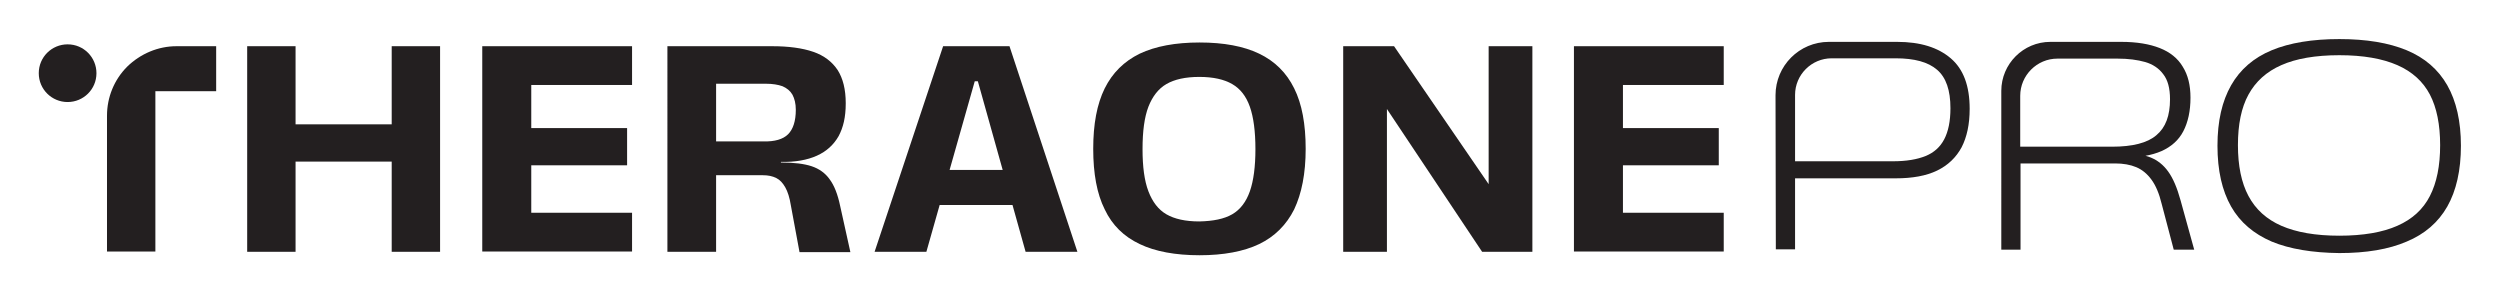
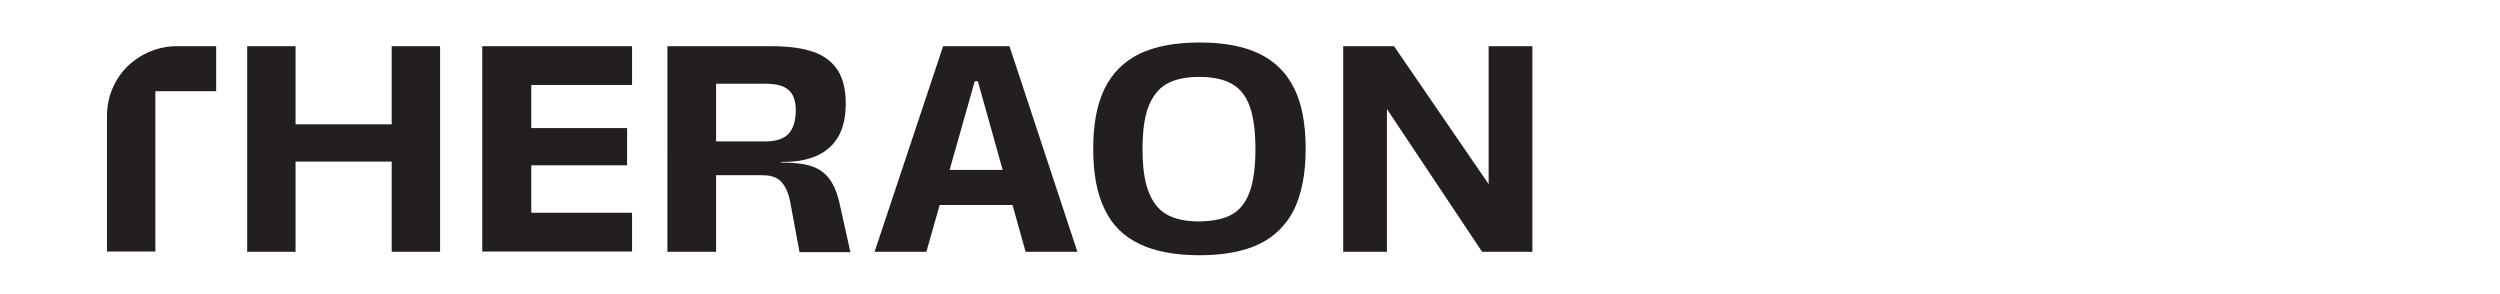
<svg xmlns="http://www.w3.org/2000/svg" version="1.1" id="Layer_1" x="0px" y="0px" viewBox="0 0 806.1 94.8" style="enable-background:new 0 0 806.1 94.8;" xml:space="preserve">
  <style type="text/css">
	.st0{fill:#231F20;}
</style>
  <g>
    <path class="st0" d="M79.7,14.9h15.6v66.3H79.7V14.9z M93.5,40.1h34.7v12H93.5V40.1z M126.3,14.9h15.6v66.3h-15.6V14.9z" />
    <path class="st0" d="M155.5,14.9h48.3v12.5h-32.5v13.9h30.9v12h-30.9v15.3h32.5v12.5h-48.3V14.9z" />
    <path class="st0" d="M215.2,14.9H249c5.3,0,9.7,0.6,13.2,1.8c3.5,1.2,6.1,3.2,7.9,5.9c1.7,2.7,2.6,6.2,2.6,10.7s-0.8,7.8-2.3,10.6   c-1.6,2.8-3.9,4.9-7,6.3c-3.1,1.4-7,2.1-11.6,2v0.2c4.2,0,7.5,0.4,9.9,1.2c2.4,0.8,4.4,2.2,5.8,4.2c1.5,2,2.6,4.8,3.4,8.6l3.3,14.9   h-16.4l-2.8-15.1c-0.4-2.5-1-4.4-1.8-5.8c-0.8-1.4-1.7-2.4-2.9-3c-1.2-0.6-2.6-0.9-4.3-0.9h-15.1v24.7h-15.7L215.2,14.9L215.2,14.9   z M254.1,43.3c1.6-1.6,2.5-4.2,2.5-7.9c0-2-0.4-3.6-1.1-4.9c-0.7-1.2-1.8-2.1-3.2-2.7c-1.4-0.5-3.2-0.8-5.3-0.8h-16.1v18.6h15.2   C249.8,45.7,252.5,44.9,254.1,43.3z" />
    <path class="st0" d="M304.1,14.9h21.4l21.9,66.3h-16.7l-15.4-55h-1l-15.6,55H282L304.1,14.9z M301.9,54.8h25.7l1.6,11.3h-28.9   L301.9,54.8z" />
    <path class="st0" d="M367.5,78.7c-5.1-2.4-8.9-6.1-11.3-11.2c-2.5-5-3.7-11.5-3.7-19.5c0-8,1.2-14.4,3.7-19.5   c2.5-5,6.2-8.7,11.3-11.2c5.1-2.4,11.5-3.6,19.3-3.6c7.8,0,14.2,1.2,19.2,3.6c5,2.4,8.8,6.1,11.3,11.2c2.5,5,3.7,11.5,3.7,19.5   c0,8-1.3,14.4-3.7,19.5c-2.5,5-6.3,8.8-11.3,11.2c-5,2.4-11.5,3.6-19.2,3.6C379,82.3,372.5,81.1,367.5,78.7L367.5,78.7z    M397.3,69.1c2.6-1.5,4.5-4,5.7-7.4c1.2-3.4,1.8-8,1.8-13.6c0-5.7-0.6-10.3-1.8-13.7c-1.2-3.4-3.1-5.8-5.7-7.3   c-2.6-1.5-6.1-2.3-10.6-2.3c-4.5,0-8,0.8-10.6,2.3c-2.6,1.5-4.5,4-5.8,7.3c-1.3,3.4-1.9,7.9-1.9,13.7c0,5.7,0.6,10.2,1.9,13.6   c1.3,3.4,3.2,5.9,5.8,7.4c2.6,1.5,6.1,2.3,10.6,2.3C391.2,71.3,394.7,70.6,397.3,69.1z" />
    <path class="st0" d="M433.1,14.9h16.4l36,52.5l-5.5,0.5v-53h14.1v66.3h-16.2l-35.6-53.4l4.9-0.4v53.8h-14.1V14.9z" />
-     <path class="st0" d="M507.5,14.9h48.3v12.5h-32.5v13.9h30.9v12h-30.9v15.3h32.5v12.5h-48.3V14.9z" />
    <path class="st0" d="M34.5,37.3v43.8h15.6V29.4h19.6V14.9H56.9c-5.9,0-11.6,2.4-15.9,6.6C36.8,25.7,34.5,31.4,34.5,37.3L34.5,37.3z   " />
-     <path class="st0" d="M21.8,32.9c5.1,0,9.3-4.1,9.3-9.3c0-5.1-4.1-9.3-9.3-9.3c-5.1,0-9.3,4.1-9.3,9.3   C12.5,28.8,16.7,32.9,21.8,32.9z" />
-     <path class="st0" d="M572.5,30.7c0-9.5,7.7-17.2,17.2-17.2h22c7.5,0,13.2,1.8,17.3,5.3c4.1,3.5,6.1,8.9,6.1,16.3   c0,5-0.9,9.1-2.6,12.4c-1.8,3.3-4.4,5.8-7.9,7.5c-3.5,1.7-8,2.5-13.3,2.5h-33.6V52h32.7c4.3,0,7.8-0.6,10.5-1.7   c2.7-1.1,4.7-2.9,6-5.4c1.3-2.5,2-5.8,2-10c0-5.8-1.4-9.9-4.3-12.4s-7.3-3.7-13.4-3.7h-20.6c-6.5,0-11.8,5.3-11.8,11.8v49.8h-6.2   L572.5,30.7L572.5,30.7z" />
-     <path class="st0" d="M645.3,29.3c0-8.7,7.1-15.8,15.8-15.8H684c5,0,9.1,0.7,12.4,2c3.3,1.3,5.8,3.3,7.4,6c1.7,2.7,2.5,6,2.5,10   c0,4.3-0.8,7.9-2.3,10.8c-1.5,2.9-3.9,5-7,6.4c-3.2,1.4-7.2,2.1-12,2.1v-1.3c3.4,0,6.3,0.4,8.5,1.3c2.2,0.9,4.1,2.4,5.6,4.5   c1.6,2.2,2.9,5.3,4,9.3l4.4,15.9h-6.6L697,65.7c-0.8-3.3-1.9-5.9-3.3-7.8c-1.4-1.9-3-3.2-4.9-4c-1.9-0.8-4.2-1.2-6.8-1.2h-30.5   v27.8h-6.2V29.3z M695.3,43.6c3-2.5,4.4-6.3,4.4-11.6c0-3.5-0.7-6.2-2.2-8.1c-1.4-1.9-3.4-3.2-5.8-3.9c-2.5-0.7-5.4-1.1-8.9-1.1   h-19.4c-6.6,0-12,5.4-12,12v16.4H681C687.6,47.3,692.4,46.1,695.3,43.6L695.3,43.6z" />
-     <path class="st0" d="M732.5,77.9c-5.8-2.5-10.2-6.2-13.1-11.3c-2.9-5.1-4.4-11.6-4.4-19.6c0-8,1.5-14.4,4.4-19.5   c2.9-5.1,7.3-8.9,13.1-11.3c5.8-2.4,13.1-3.6,21.8-3.6c8.7,0,15.9,1.2,21.7,3.6c5.8,2.4,10.2,6.2,13.1,11.3   c2.9,5.1,4.4,11.6,4.4,19.5c0,7.9-1.5,14.5-4.4,19.6c-2.9,5.1-7.3,8.9-13.1,11.3c-5.8,2.5-13,3.7-21.7,3.7   C745.6,81.5,738.3,80.3,732.5,77.9z M773,72.8c4.8-2.1,8.3-5.3,10.5-9.6c2.2-4.3,3.3-9.7,3.3-16.4c0-6.6-1.1-12.1-3.3-16.3   c-2.2-4.2-5.7-7.4-10.5-9.5c-4.8-2.1-11-3.2-18.7-3.2c-7.7,0-14,1.1-18.7,3.2c-4.8,2.1-8.3,5.3-10.6,9.5c-2.3,4.2-3.4,9.6-3.4,16.3   c0,6.6,1.1,12.1,3.4,16.4c2.3,4.3,5.8,7.5,10.6,9.6c4.8,2.1,11,3.2,18.7,3.2C762,76,768.3,74.9,773,72.8z" />
  </g>
</svg>